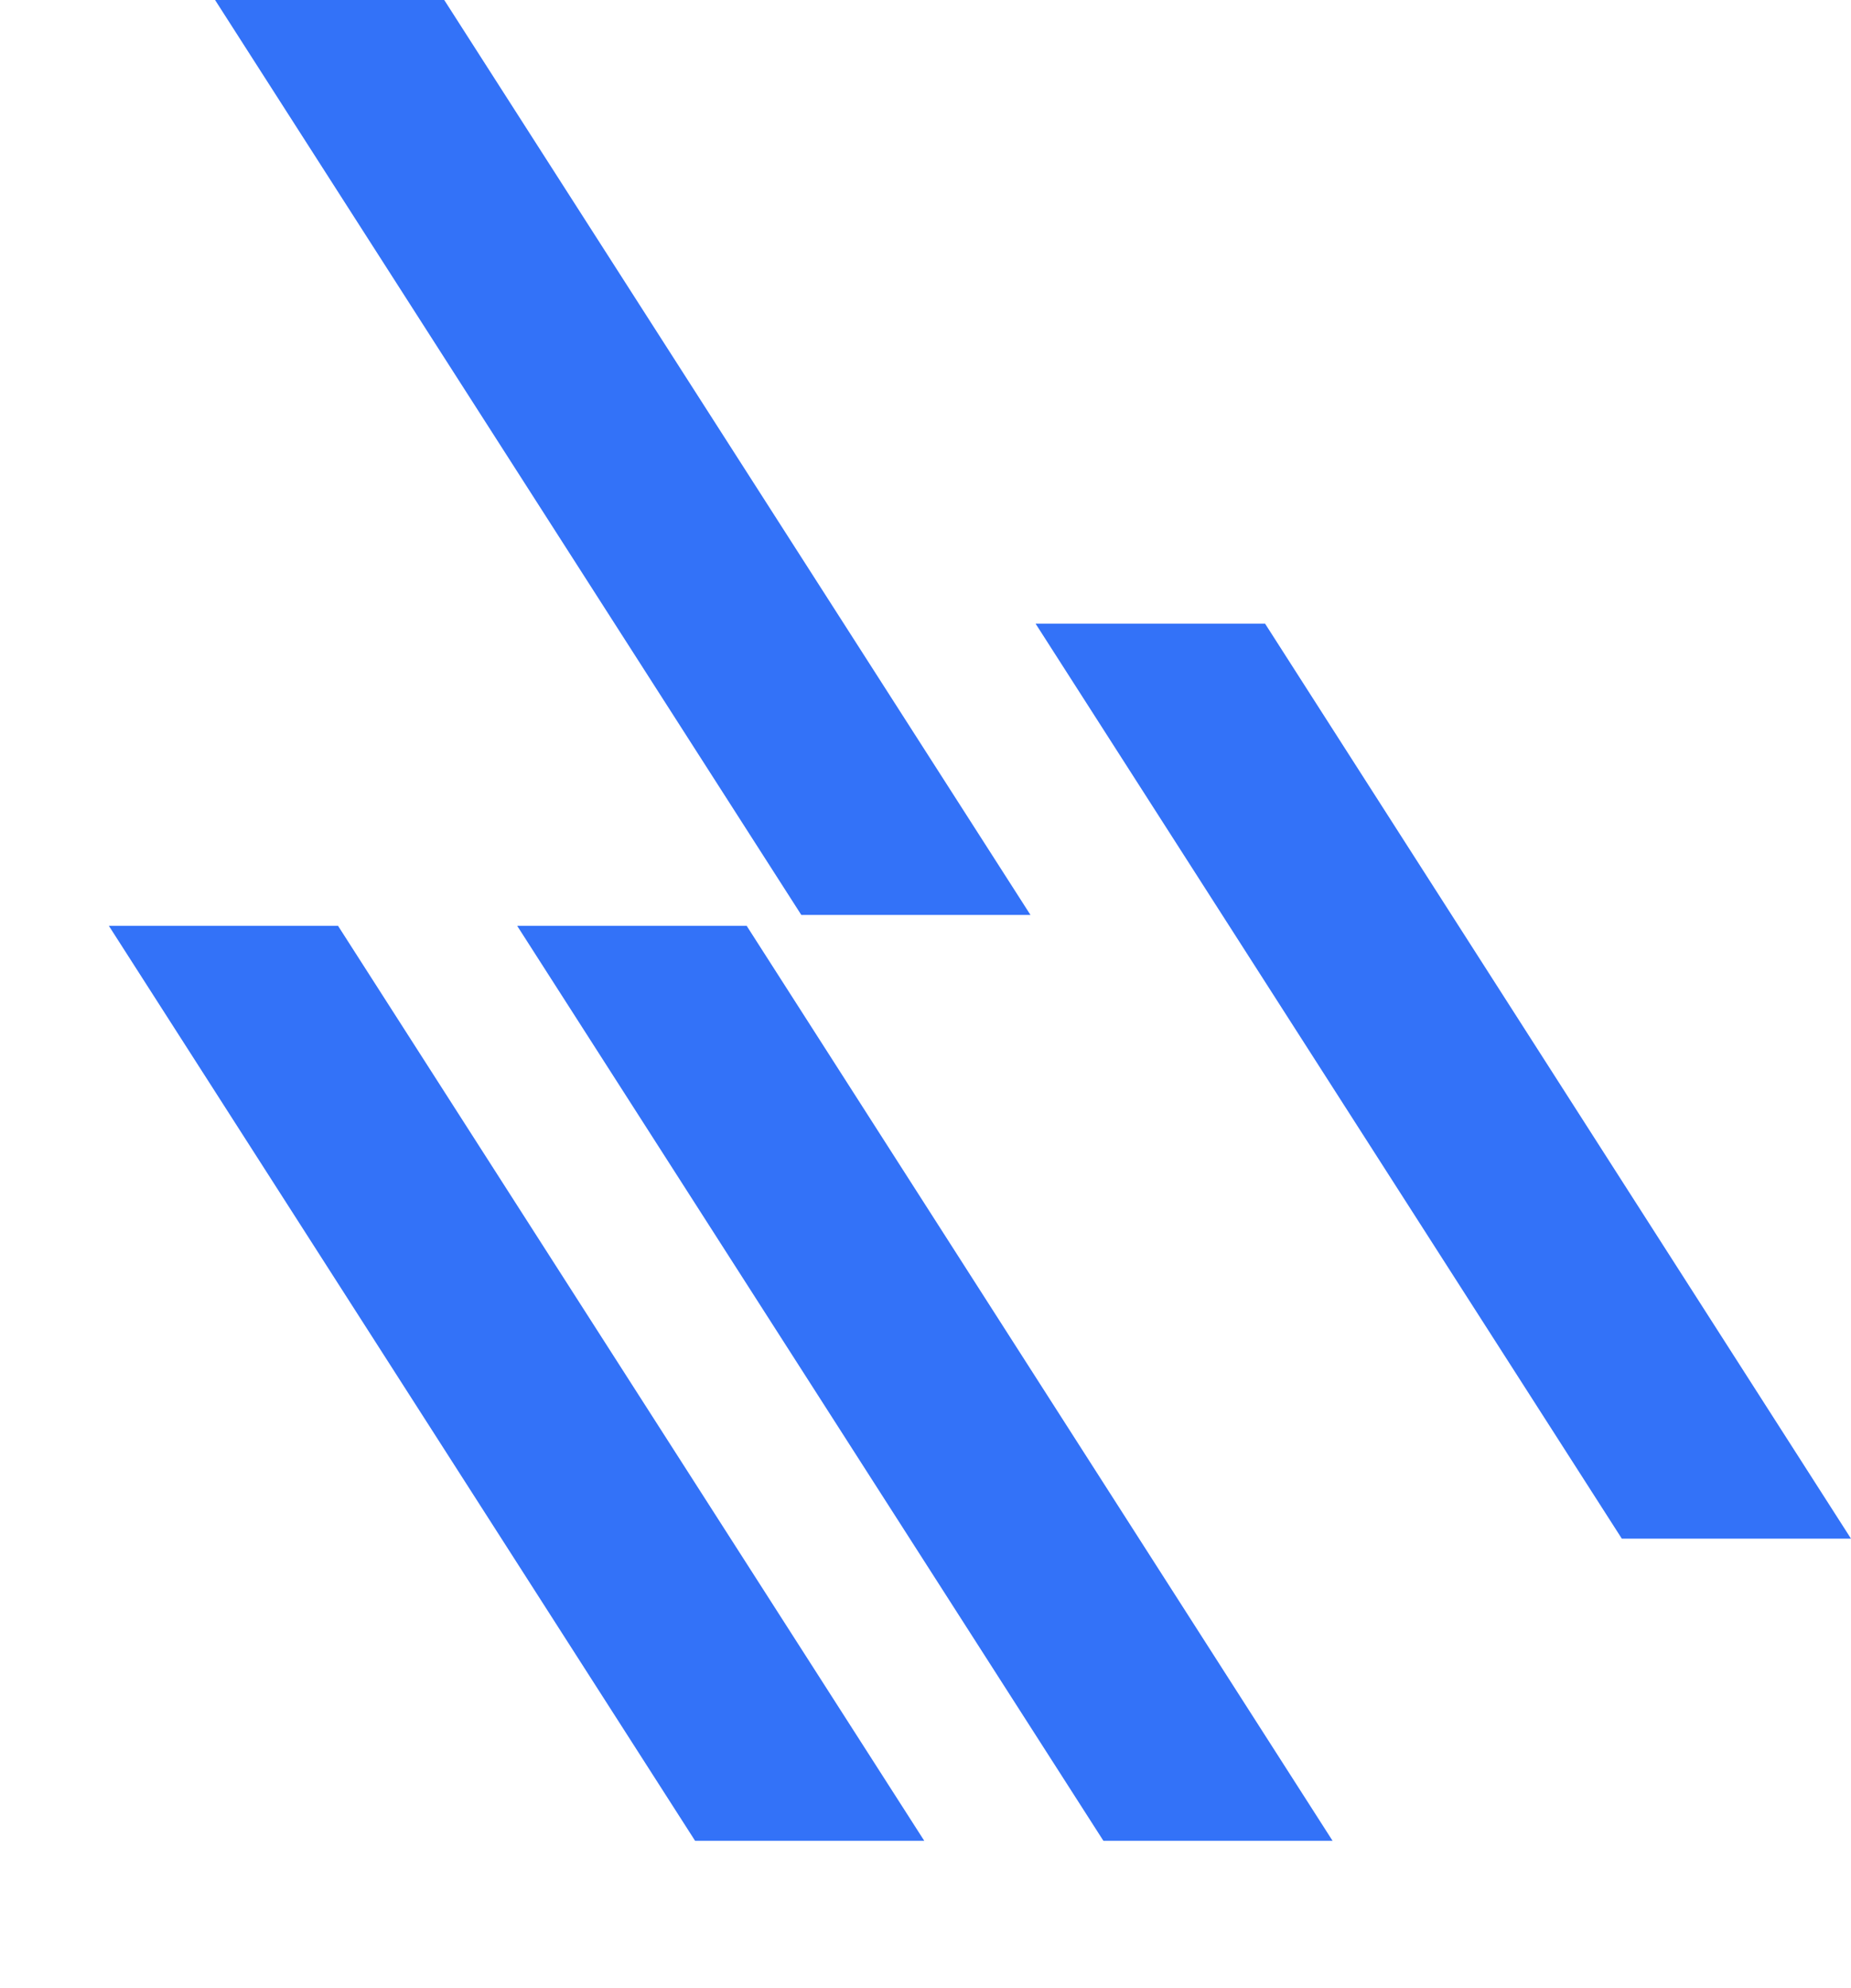
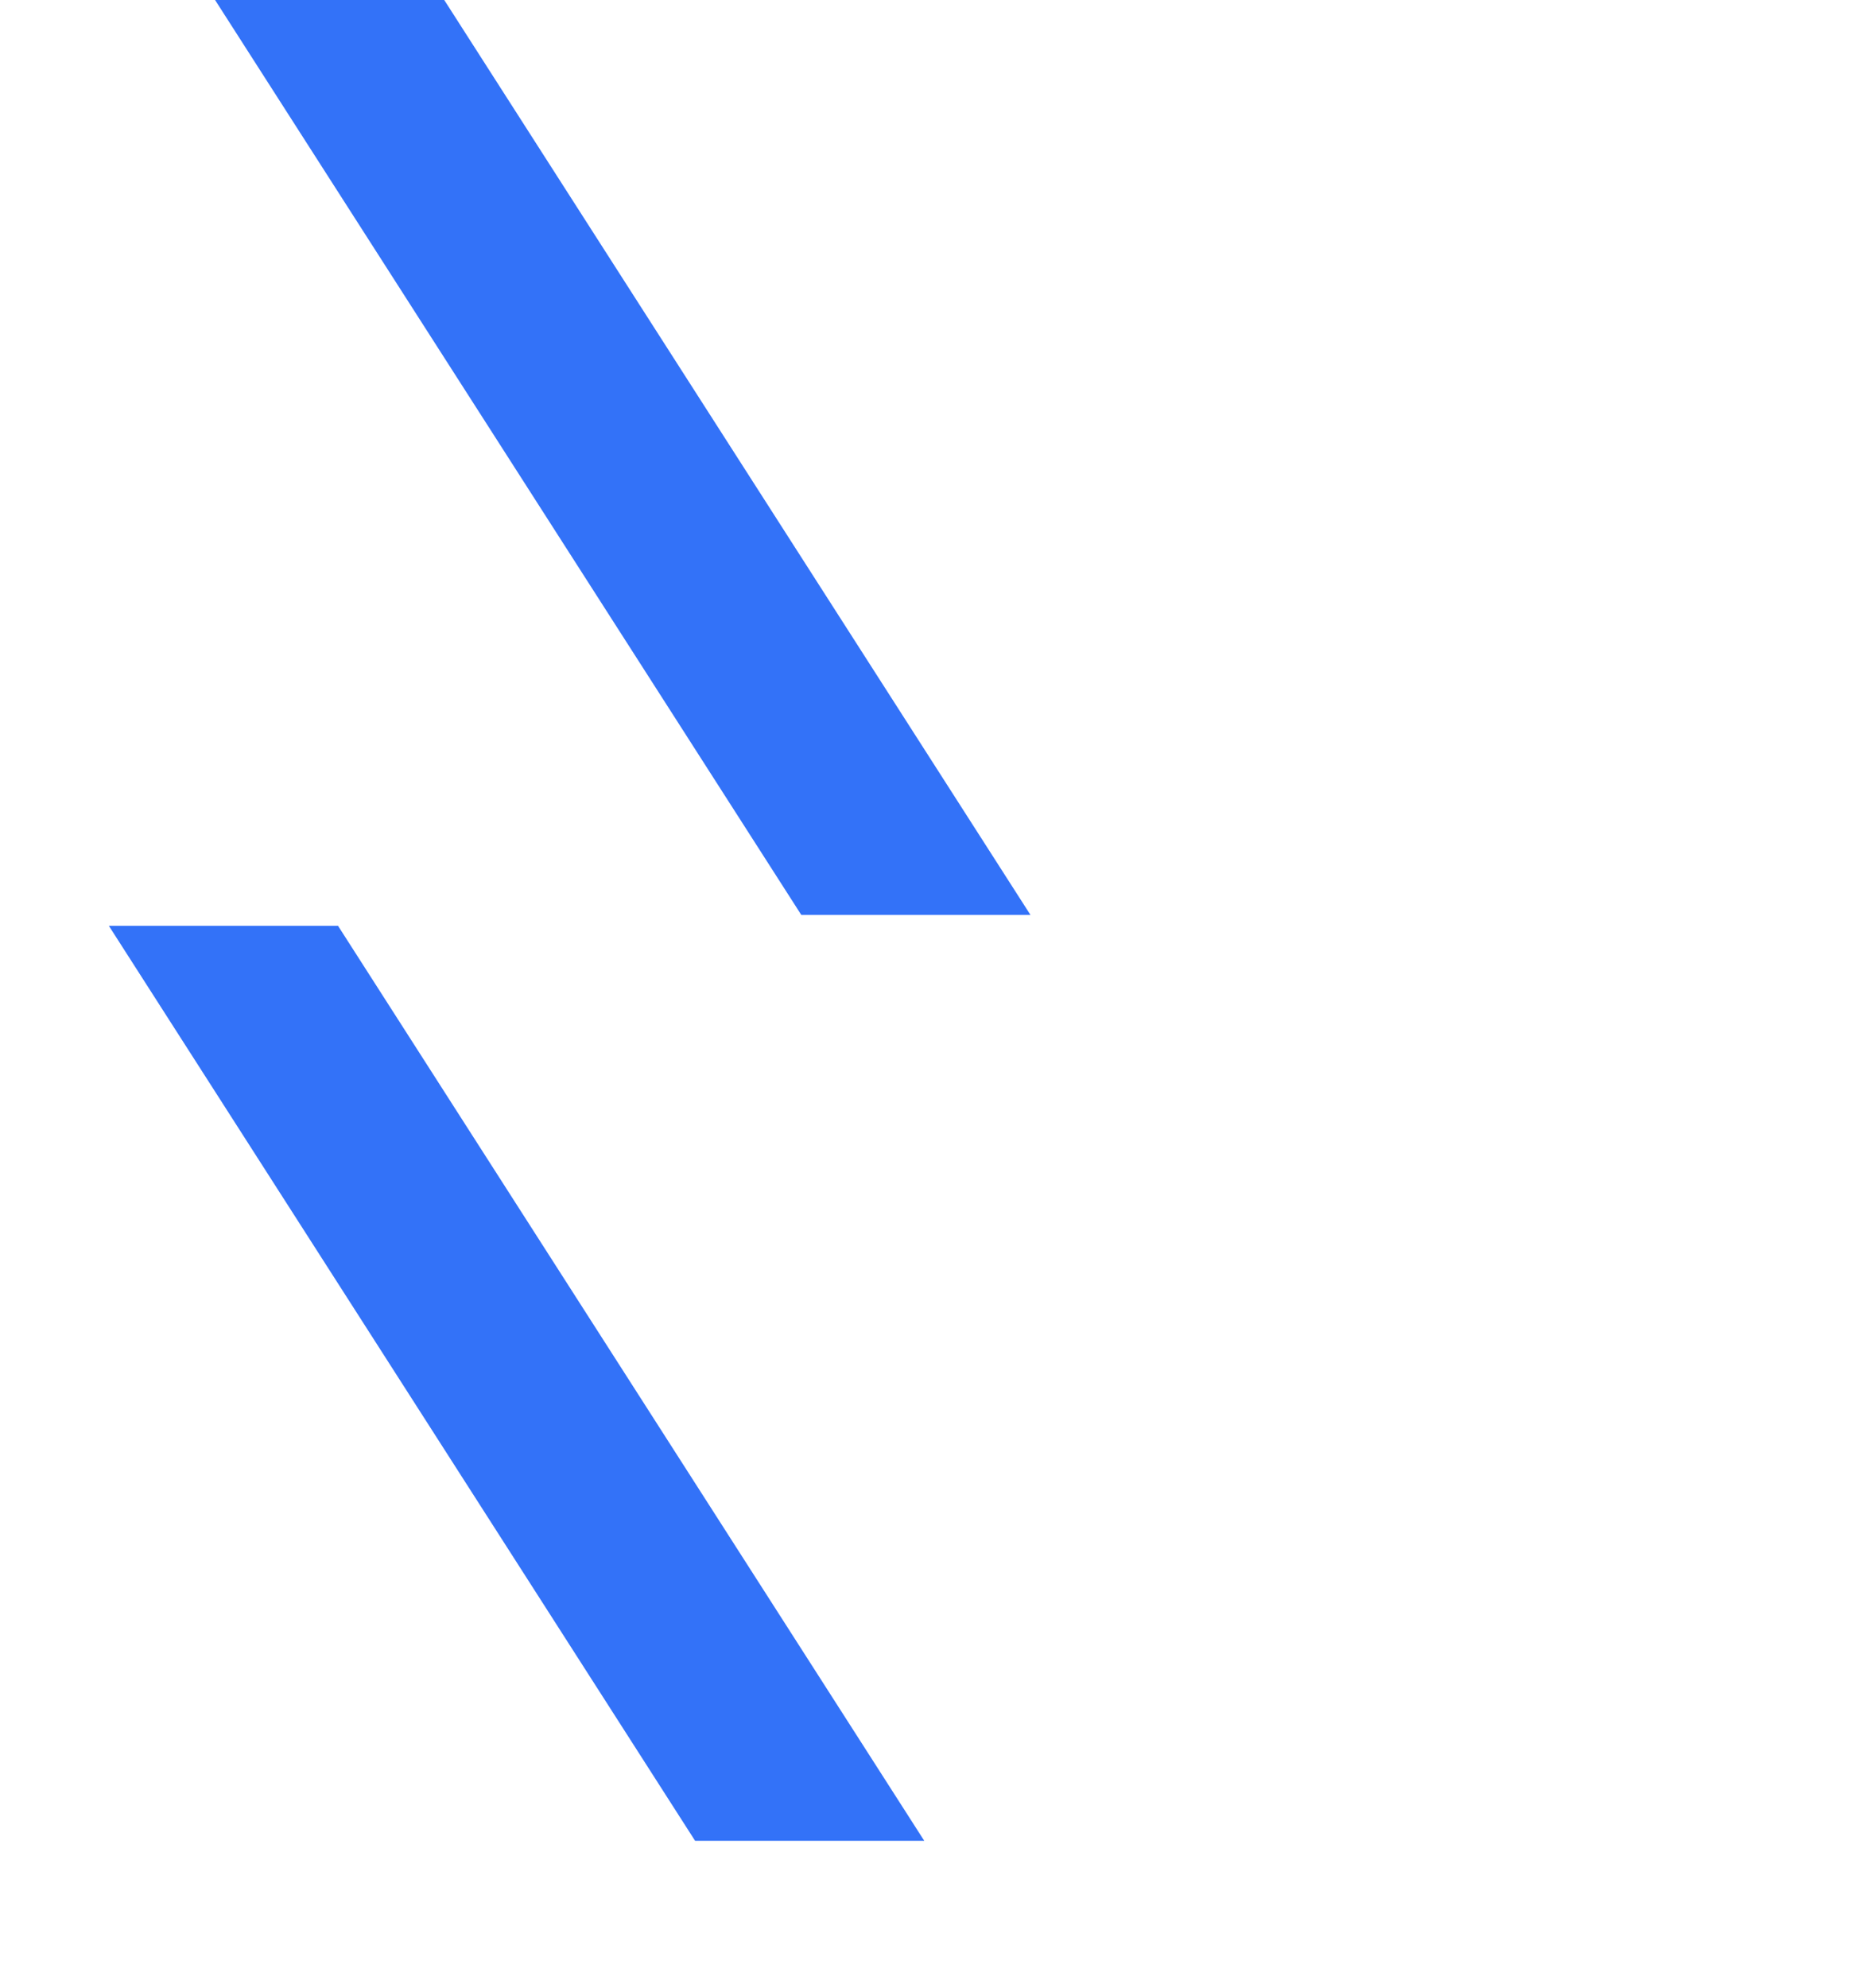
<svg xmlns="http://www.w3.org/2000/svg" width="68" height="73" viewBox="0 0 68 73" fill="none">
  <g clip-path="url(#clip0_399_1135)">
    <path d="M33.955 67.6H25.536L4 34H12.419L33.955 67.6Z" fill="#3372F8" />
    <path d="M7.901 0H16.32L37.857 33.6H29.438L7.901 0Z" fill="#3372F8" />
-     <path d="M48.955 67.6H40.536L19 34H27.431L48.955 67.6Z" fill="#3372F8" />
-     <path d="M68 56.504H59.581L38.045 22.904H46.476L68 56.504Z" fill="#3372F8" />
  </g>
  <defs>
    <clipPath id="clip0_399_1135">
      <rect width="68" height="73" fill="white" />
    </clipPath>
  </defs>
</svg>